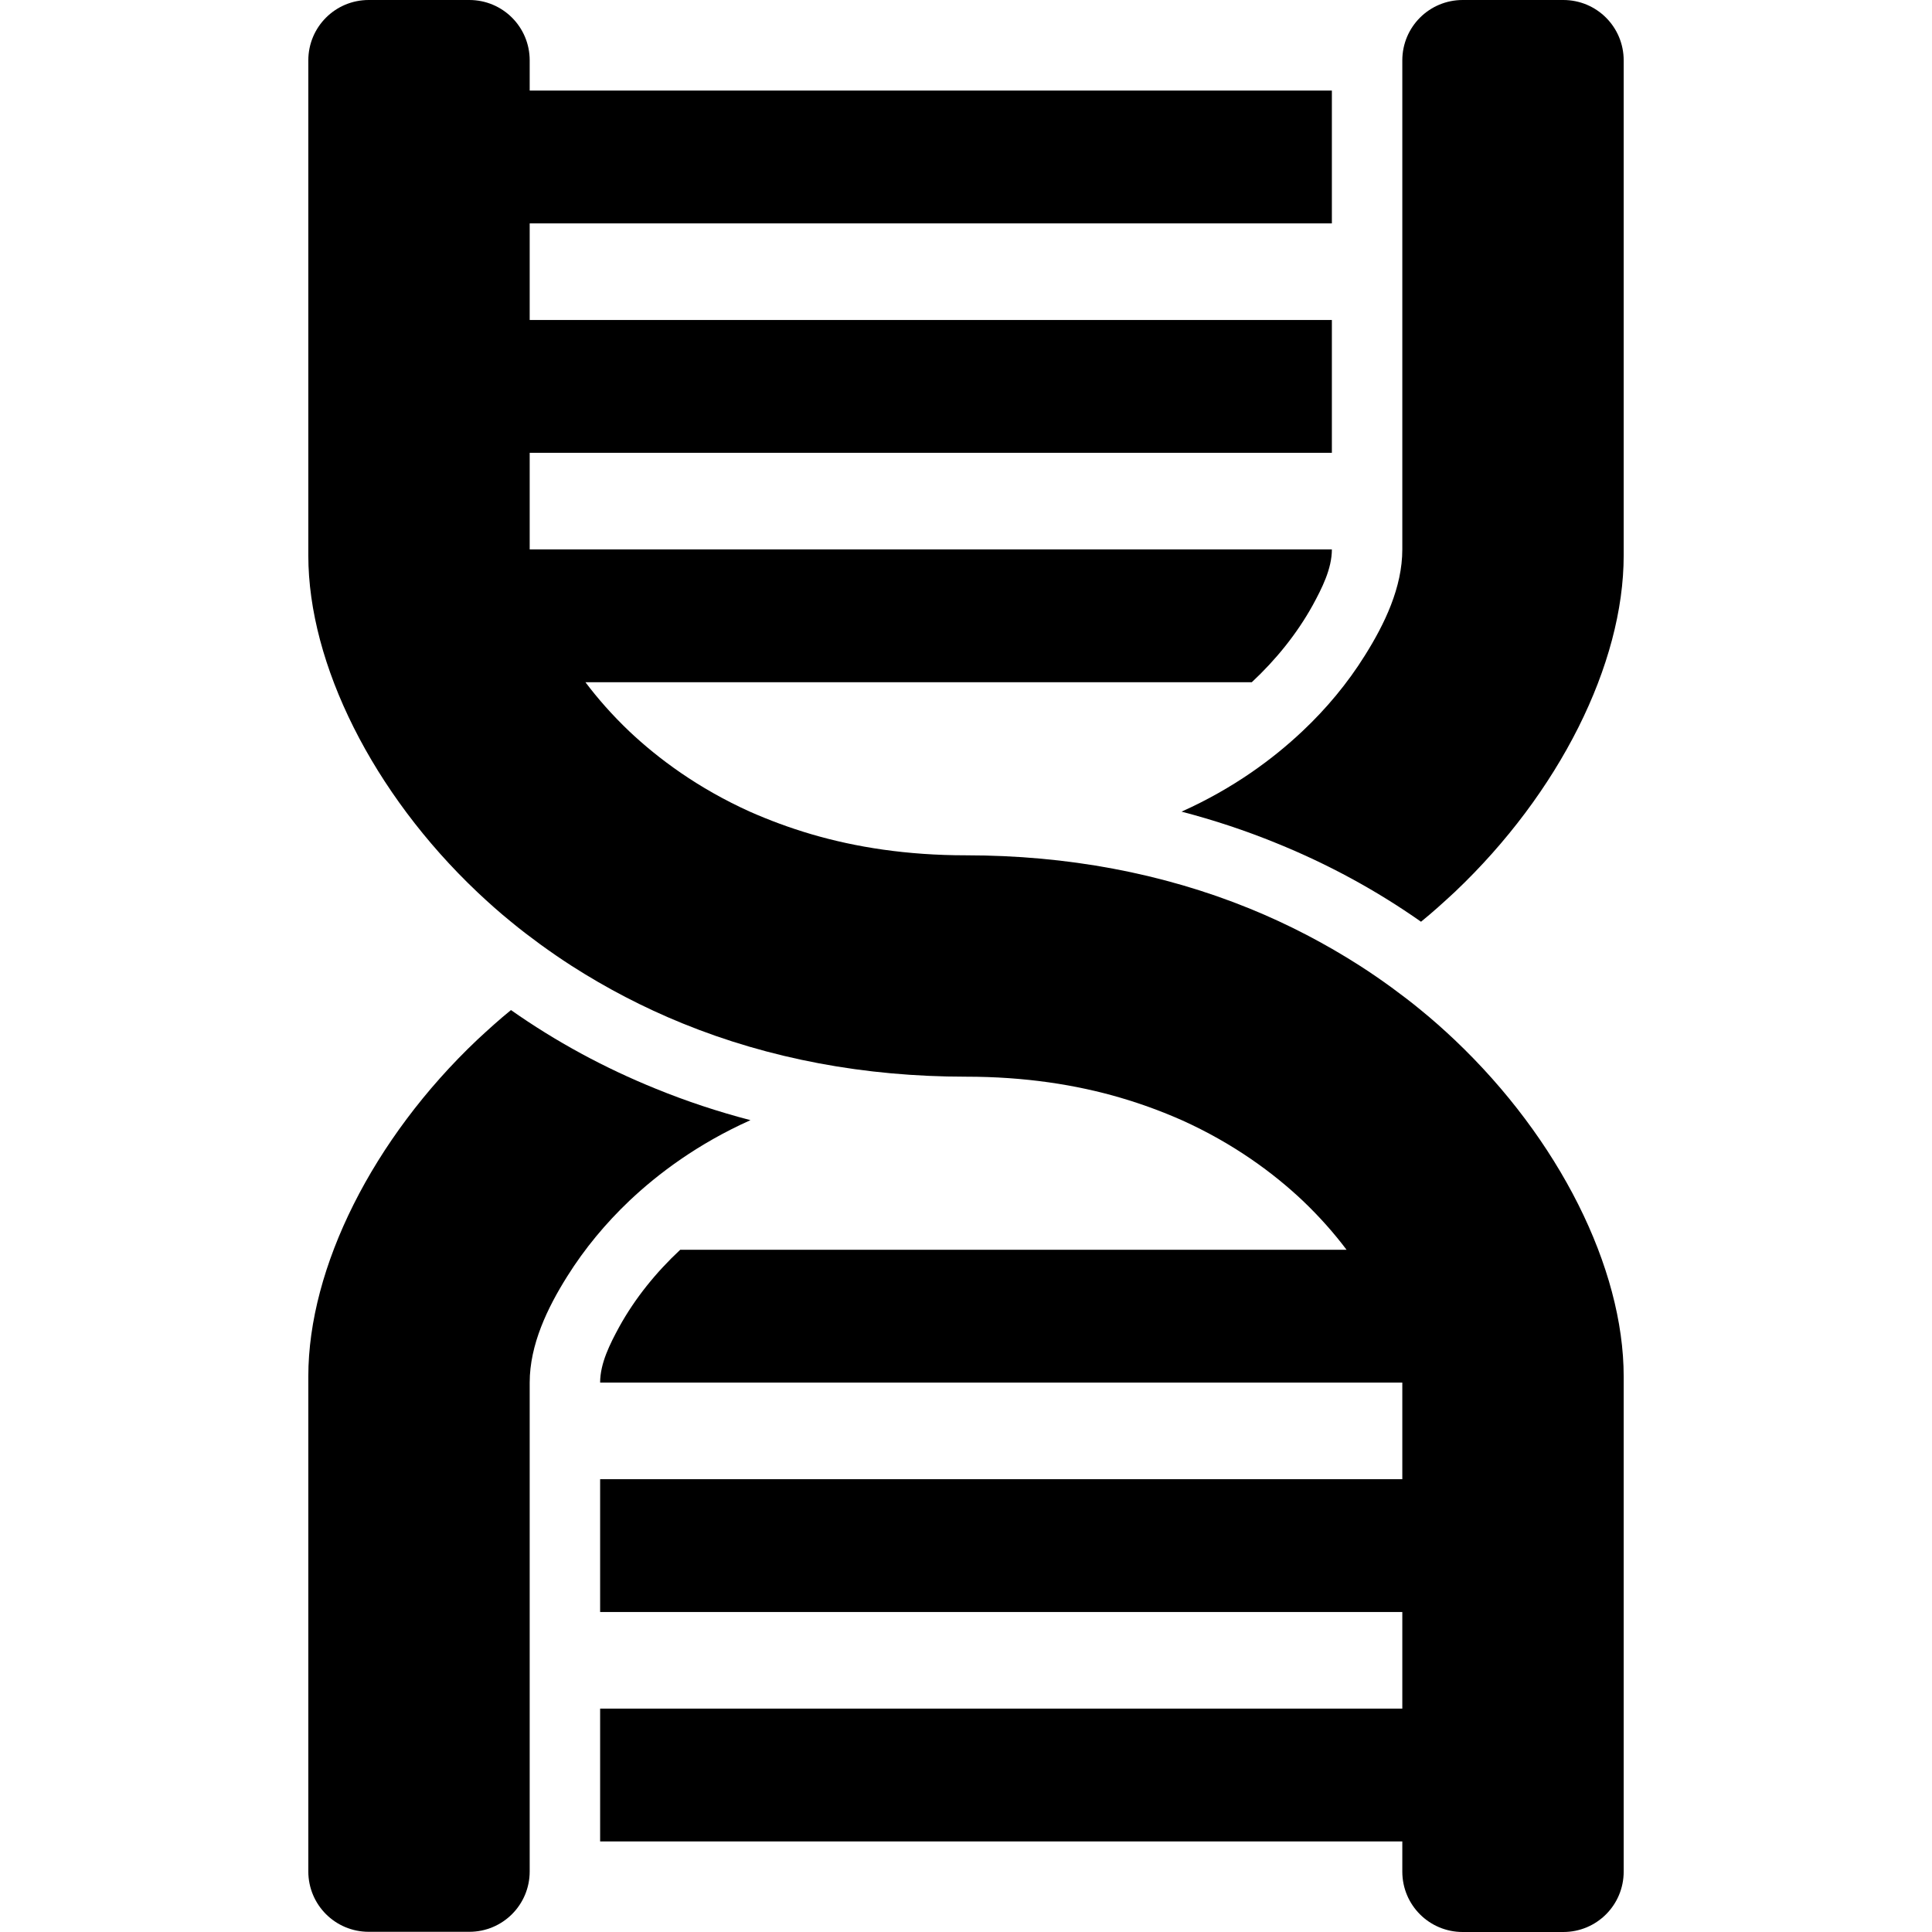
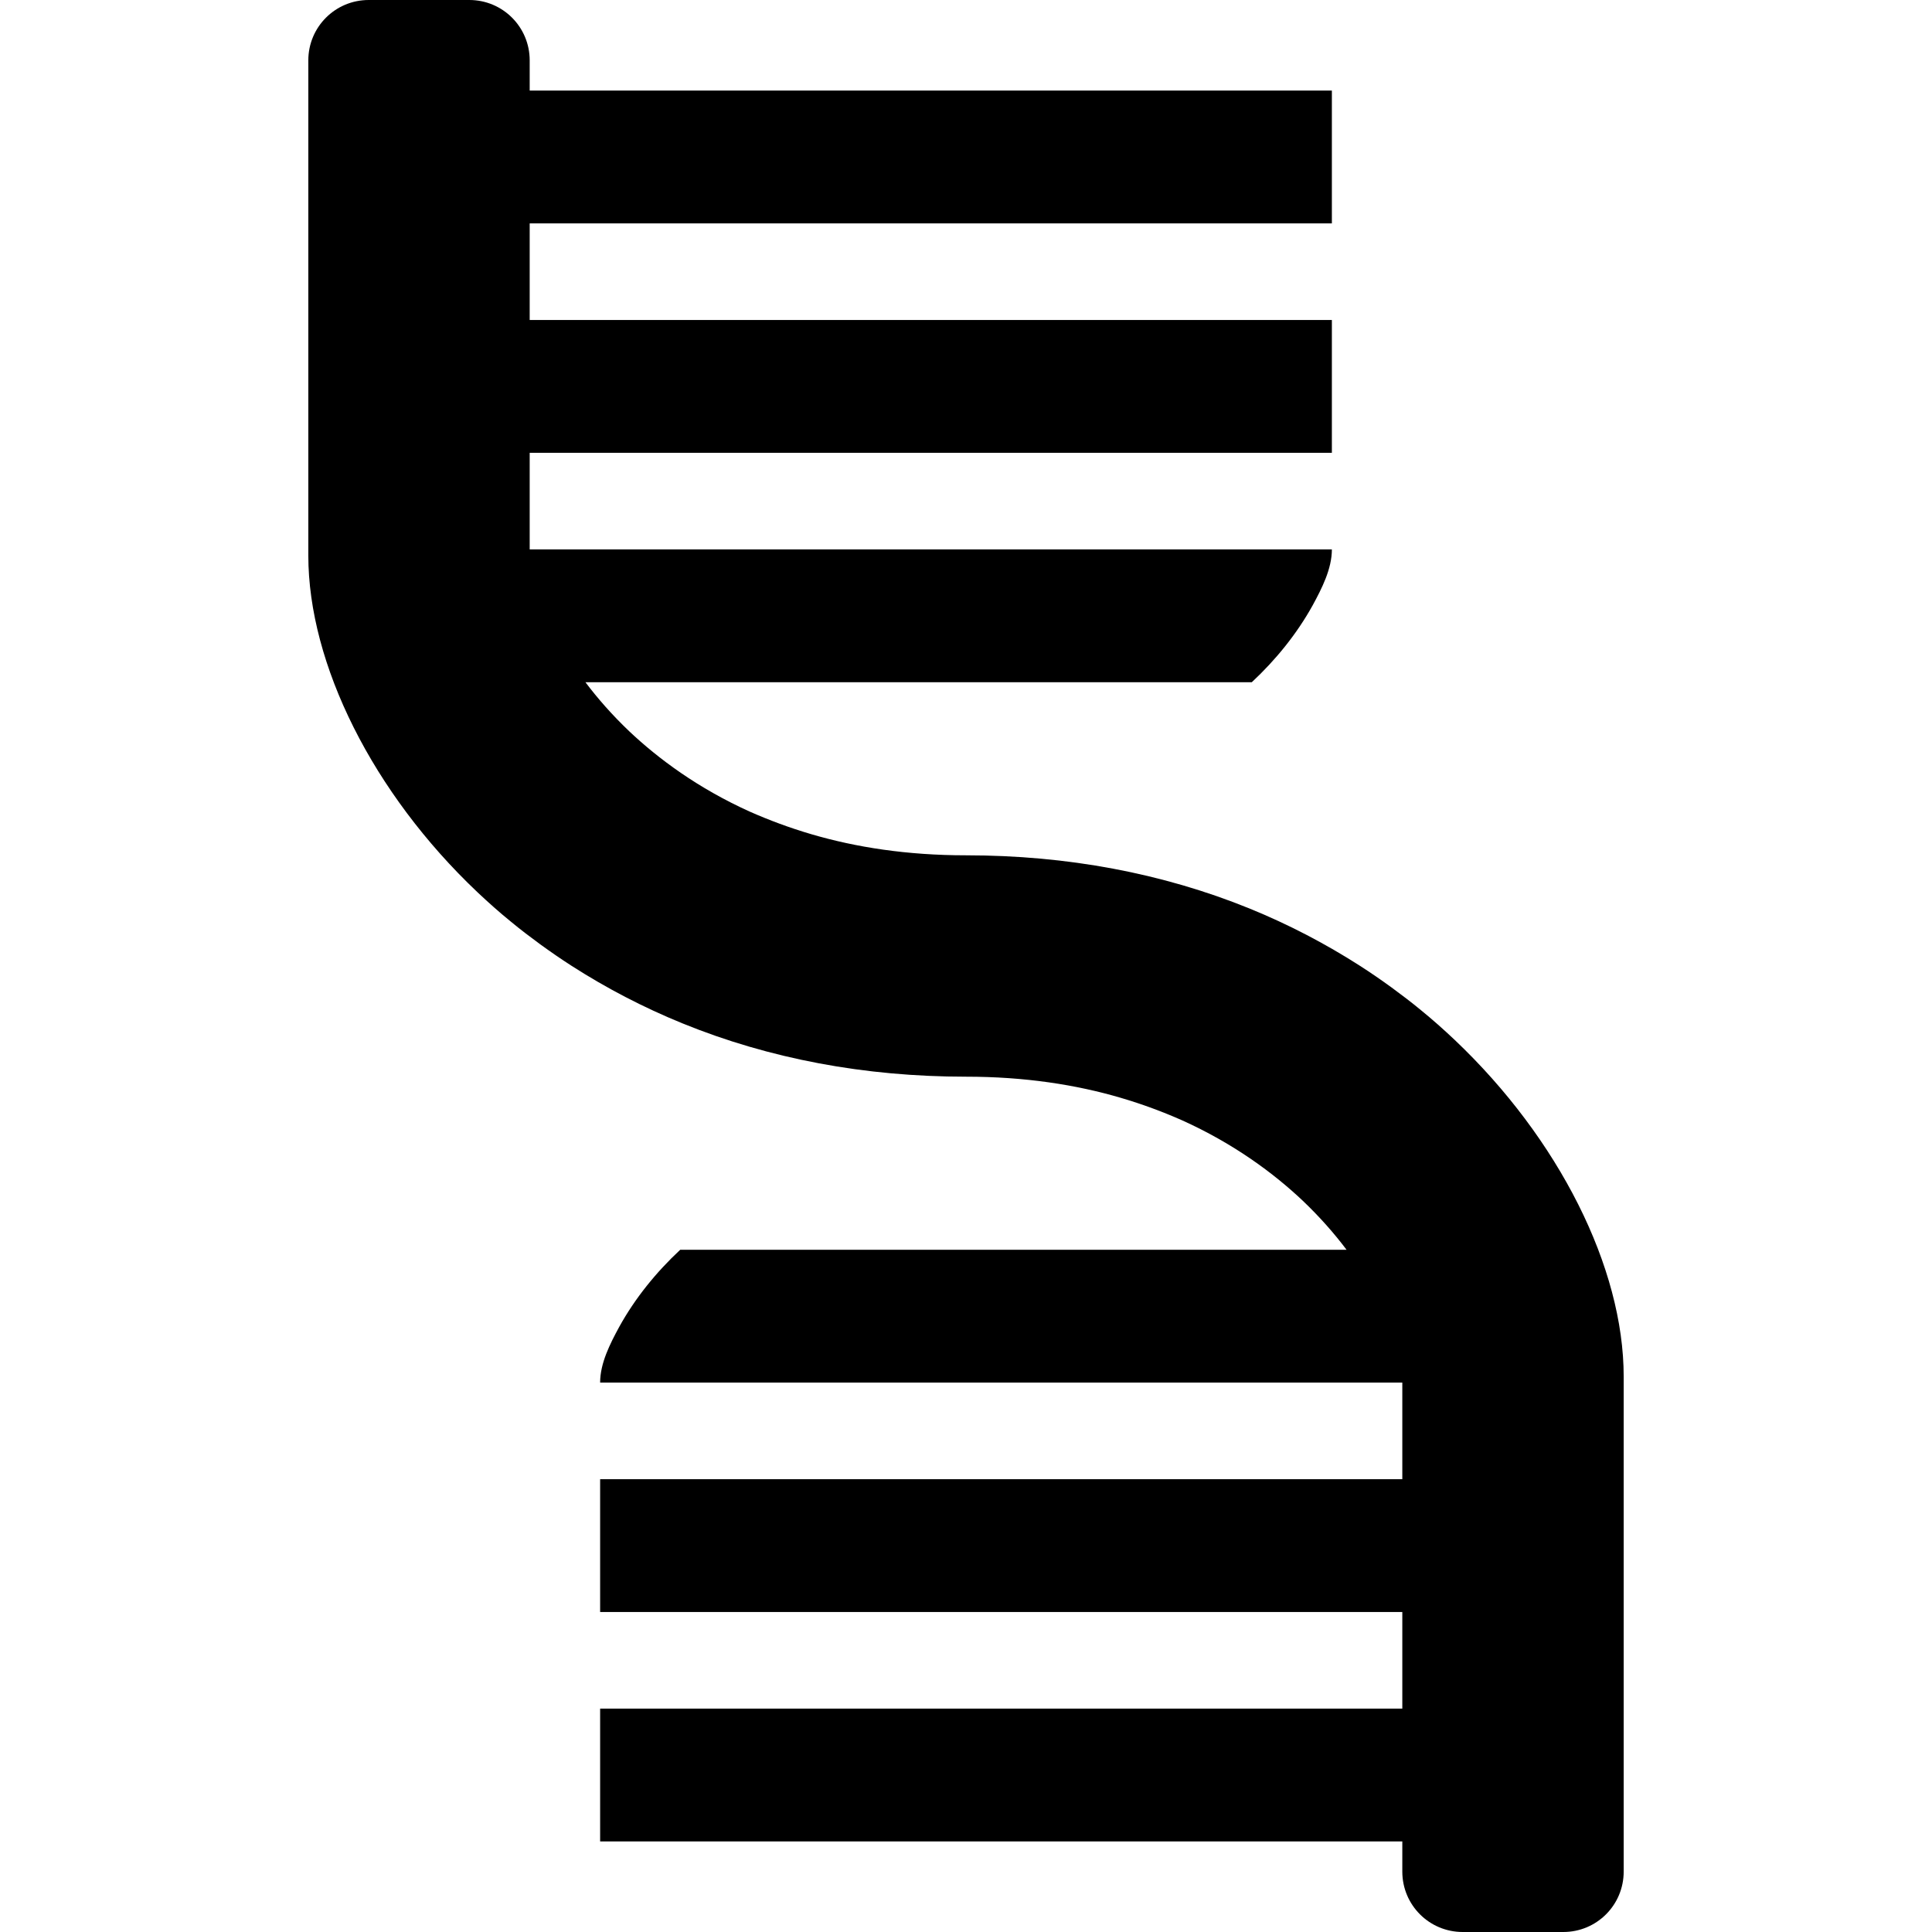
<svg xmlns="http://www.w3.org/2000/svg" fill="#000000" version="1.1" id="Capa_1" width="800px" height="800px" viewBox="0 0 960 960" xml:space="preserve">
  <g>
    <g>
-       <path d="M776.8,0h-50c-16.6,0-30,13.4-30,30v243c0,18.9-8.8,37.1-18.6,52.7c-8.601,13.8-19.2,26.5-31,37.6    c-14.3,13.5-34,28.3-60.101,40c16.101,4.2,31.801,9.4,47,15.601c25.7,10.399,49.801,23.5,72,39.1    c5.801-4.7,11.301-9.7,16.801-14.8C774.7,394.1,806.8,330.1,806.8,276V30C806.8,13.4,793.4,0,776.8,0z" />
-       <path d="M312.8,596.6c14.3-13.5,34-28.3,60.101-40C356.8,552.4,341.1,547.2,325.9,541c-25.7-10.4-49.8-23.5-72-39.1    c-5.8,4.699-11.3,9.699-16.8,14.8c-51.8,49.1-83.9,113.1-83.9,167.2v246c0,16.6,13.4,30,30,30h50c16.6,0,30-13.4,30-30V687    c0-18.8,8.8-37.1,18.6-52.7C290.5,620.4,301,607.8,312.8,596.6z" />
      <path d="M722.8,516.7c-5.399-5.101-11-10.101-16.8-14.8c-4.7-3.9-9.6-7.601-14.5-11.2c-5.1-3.7-10.3-7.3-15.6-10.7l0,0    c-17.301-11.1-35.7-20.7-55.101-28.6C577.7,433.9,530.3,425,480,425c-29.3,0-54.8-4-76.9-10.5c-10.899-3.2-21-7-30.3-11.1    c-26-11.7-45.8-26.5-60.1-40c-8.5-8.1-15.7-16.3-21.8-24.4h22.6H338h213.9H622c11.9-11.1,22.4-24,30.3-38.3    c4.5-8.3,9.5-18,9.5-27.7H551.9H298.2h-17.5h-17.5v-48h17.5h17.5h253.7H661.8v-66H551.9H298.2h-17.5h-17.5v-48h17.5h17.5h253.7    H661.8V45H551.9H298.2h-17.5h-17.5V30c0-16.6-13.4-30-30-30h-50c-16.6,0-30,13.4-30,30v246c0,54.1,32.2,118.2,83.9,167.2    c5.4,5.1,11,10.1,16.8,14.8c4.7,3.9,9.6,7.6,14.5,11.2c5.1,3.7,10.3,7.3,15.6,10.7l0,0c17.3,11.1,35.7,20.699,55.1,28.6    C382.3,526.1,429.7,535,480,535c29.3,0,54.8,4,76.9,10.5c10.899,3.2,21,7,30.3,11.1c26,11.7,45.8,26.5,60.1,40    c8.5,8.101,15.7,16.301,21.8,24.4h-22.6H622H408.1H338c-11.9,11.1-22.4,24-30.3,38.3c-4.5,8.3-9.5,18-9.5,27.7H408.1h253.7h17.5    h17.5v48h-17.5h-17.5H408.1H298.2v66H408.1h253.7h17.5h17.5v48h-17.5h-17.5H408.1H298.2v66H408.1h253.7h17.5h17.5v15    c0,16.6,13.4,30,30,30h50c16.601,0,30-13.4,30-30V684C806.8,629.9,774.6,565.8,722.8,516.7z" />
    </g>
  </g>
</svg>